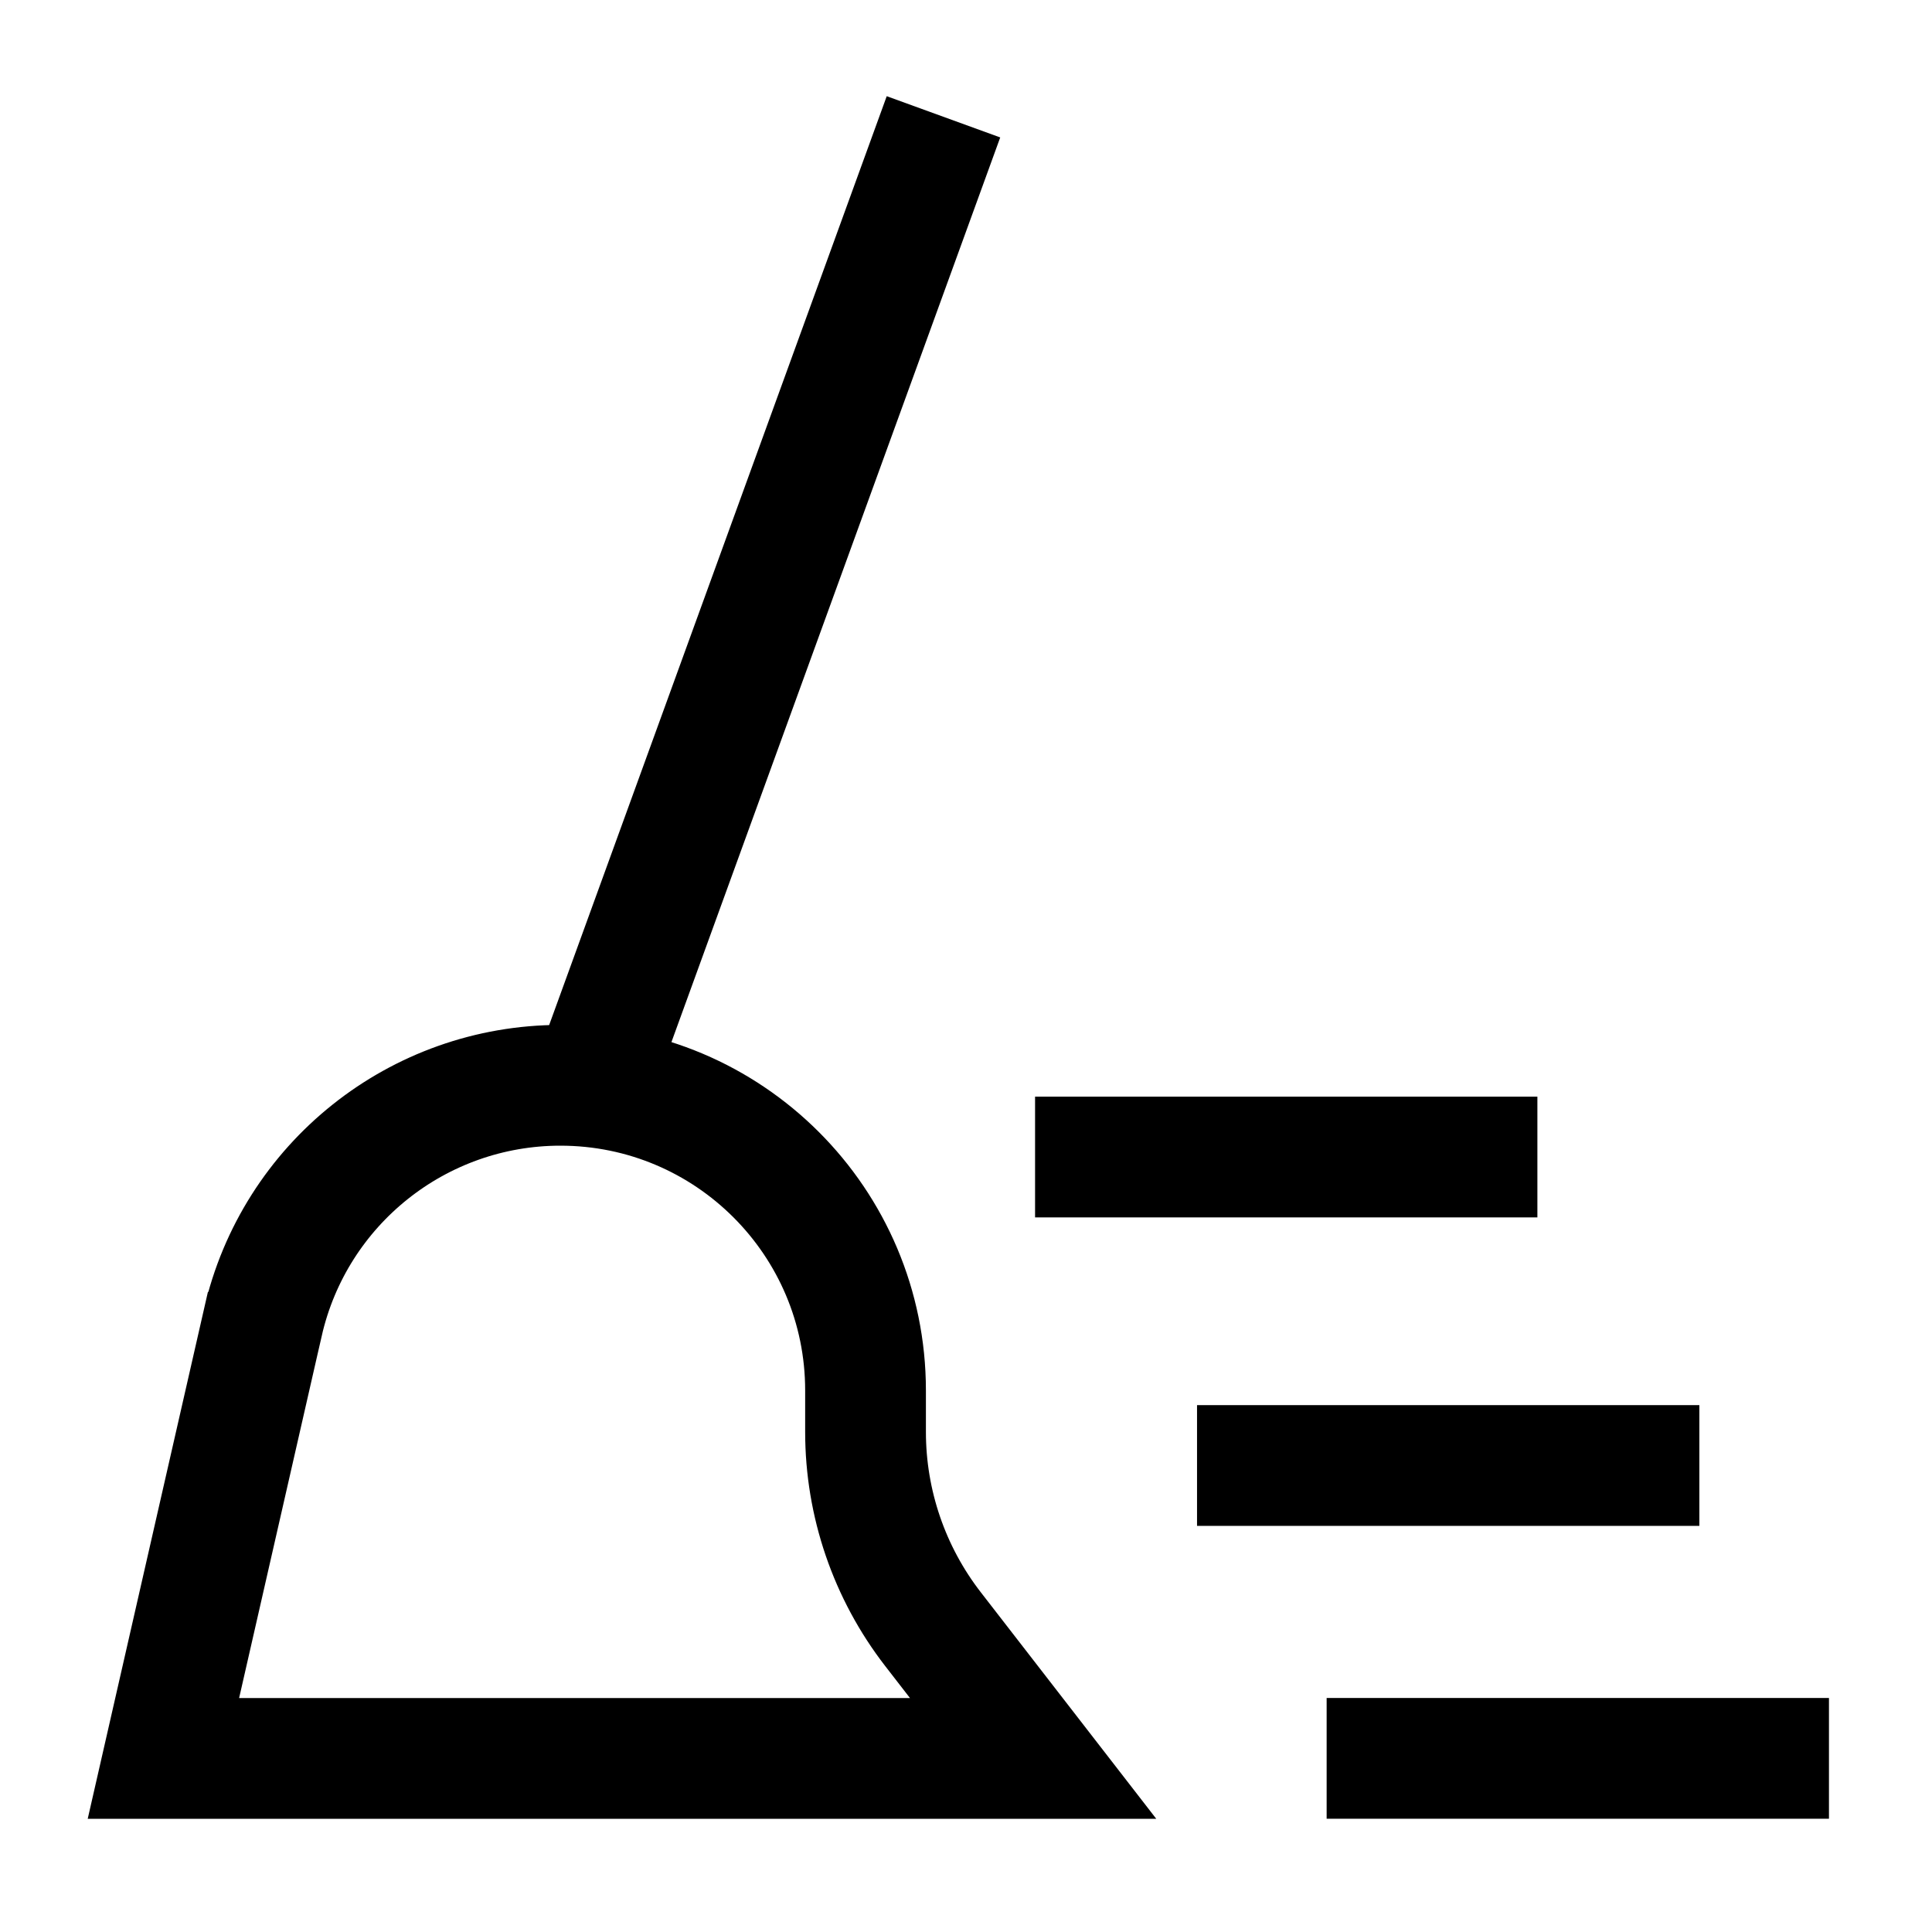
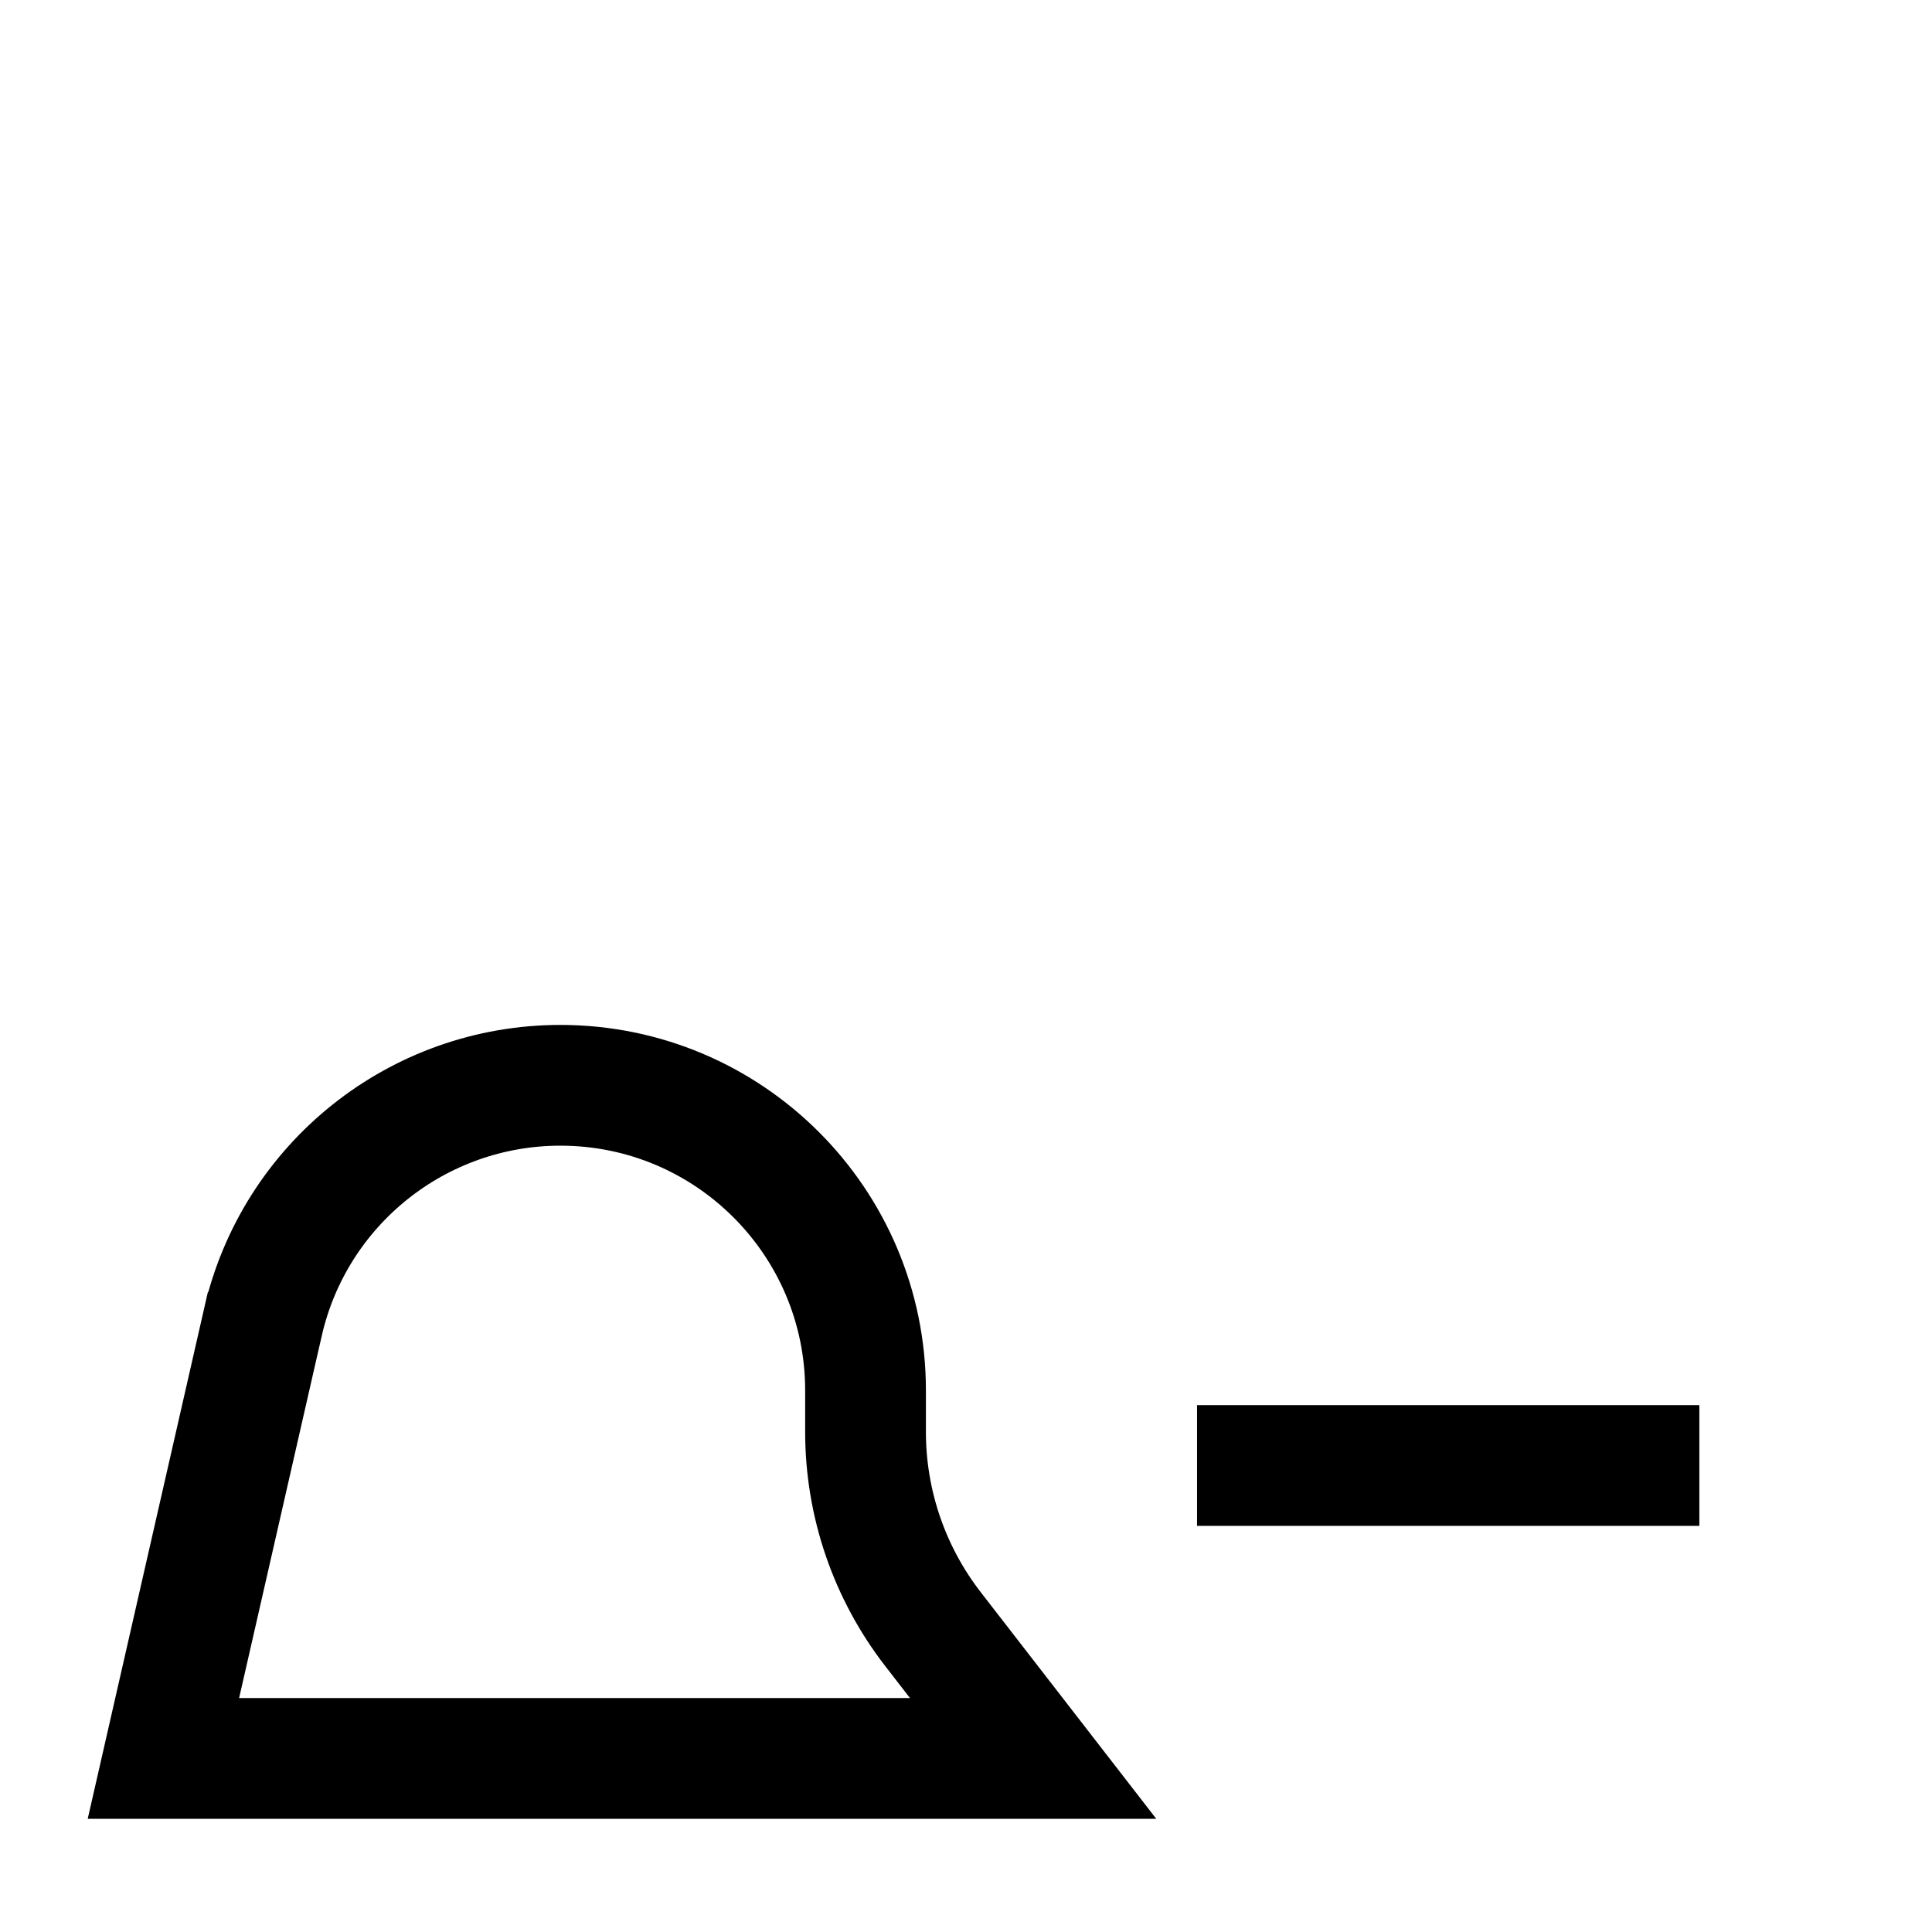
<svg xmlns="http://www.w3.org/2000/svg" fill="none" viewBox="0 0 24 24" id="Clean-Broom-Wipe--Streamline-Sharp" height="24" width="24">
  <desc>
    Clean Broom Wipe Streamline Icon: https://streamlinehq.com
  </desc>
  <g id="clean-broom-wipe">
    <path id="Rectangle 21" stroke="#000000" stroke-linecap="square" d="M3.265 16.43c0.393 -1.724 1.927 -2.948 3.696 -2.948v0c2.094 0 3.791 1.697 3.791 3.791v0.515c0 0.887 0.295 1.749 0.838 2.45l1.244 1.606H2.03l1.235 -5.414Z" stroke-width="1.5" />
-     <path id="Vector 2098" stroke="#000000" stroke-linecap="square" d="m7.398 13.344 4.066 -11.188" stroke-width="1.5" />
-     <path id="Vector 2097" stroke="#000000" stroke-linecap="square" d="M17.23 21.843H21.97" stroke-width="1.5" />
    <path id="Vector 2099" stroke="#000000" stroke-linecap="square" d="M15.62 18.205h4.74" stroke-width="1.5" />
-     <path id="Vector 2100" stroke="#000000" stroke-linecap="square" d="M13.608 14.373h4.74" stroke-width="1.5" />
  </g>
</svg>